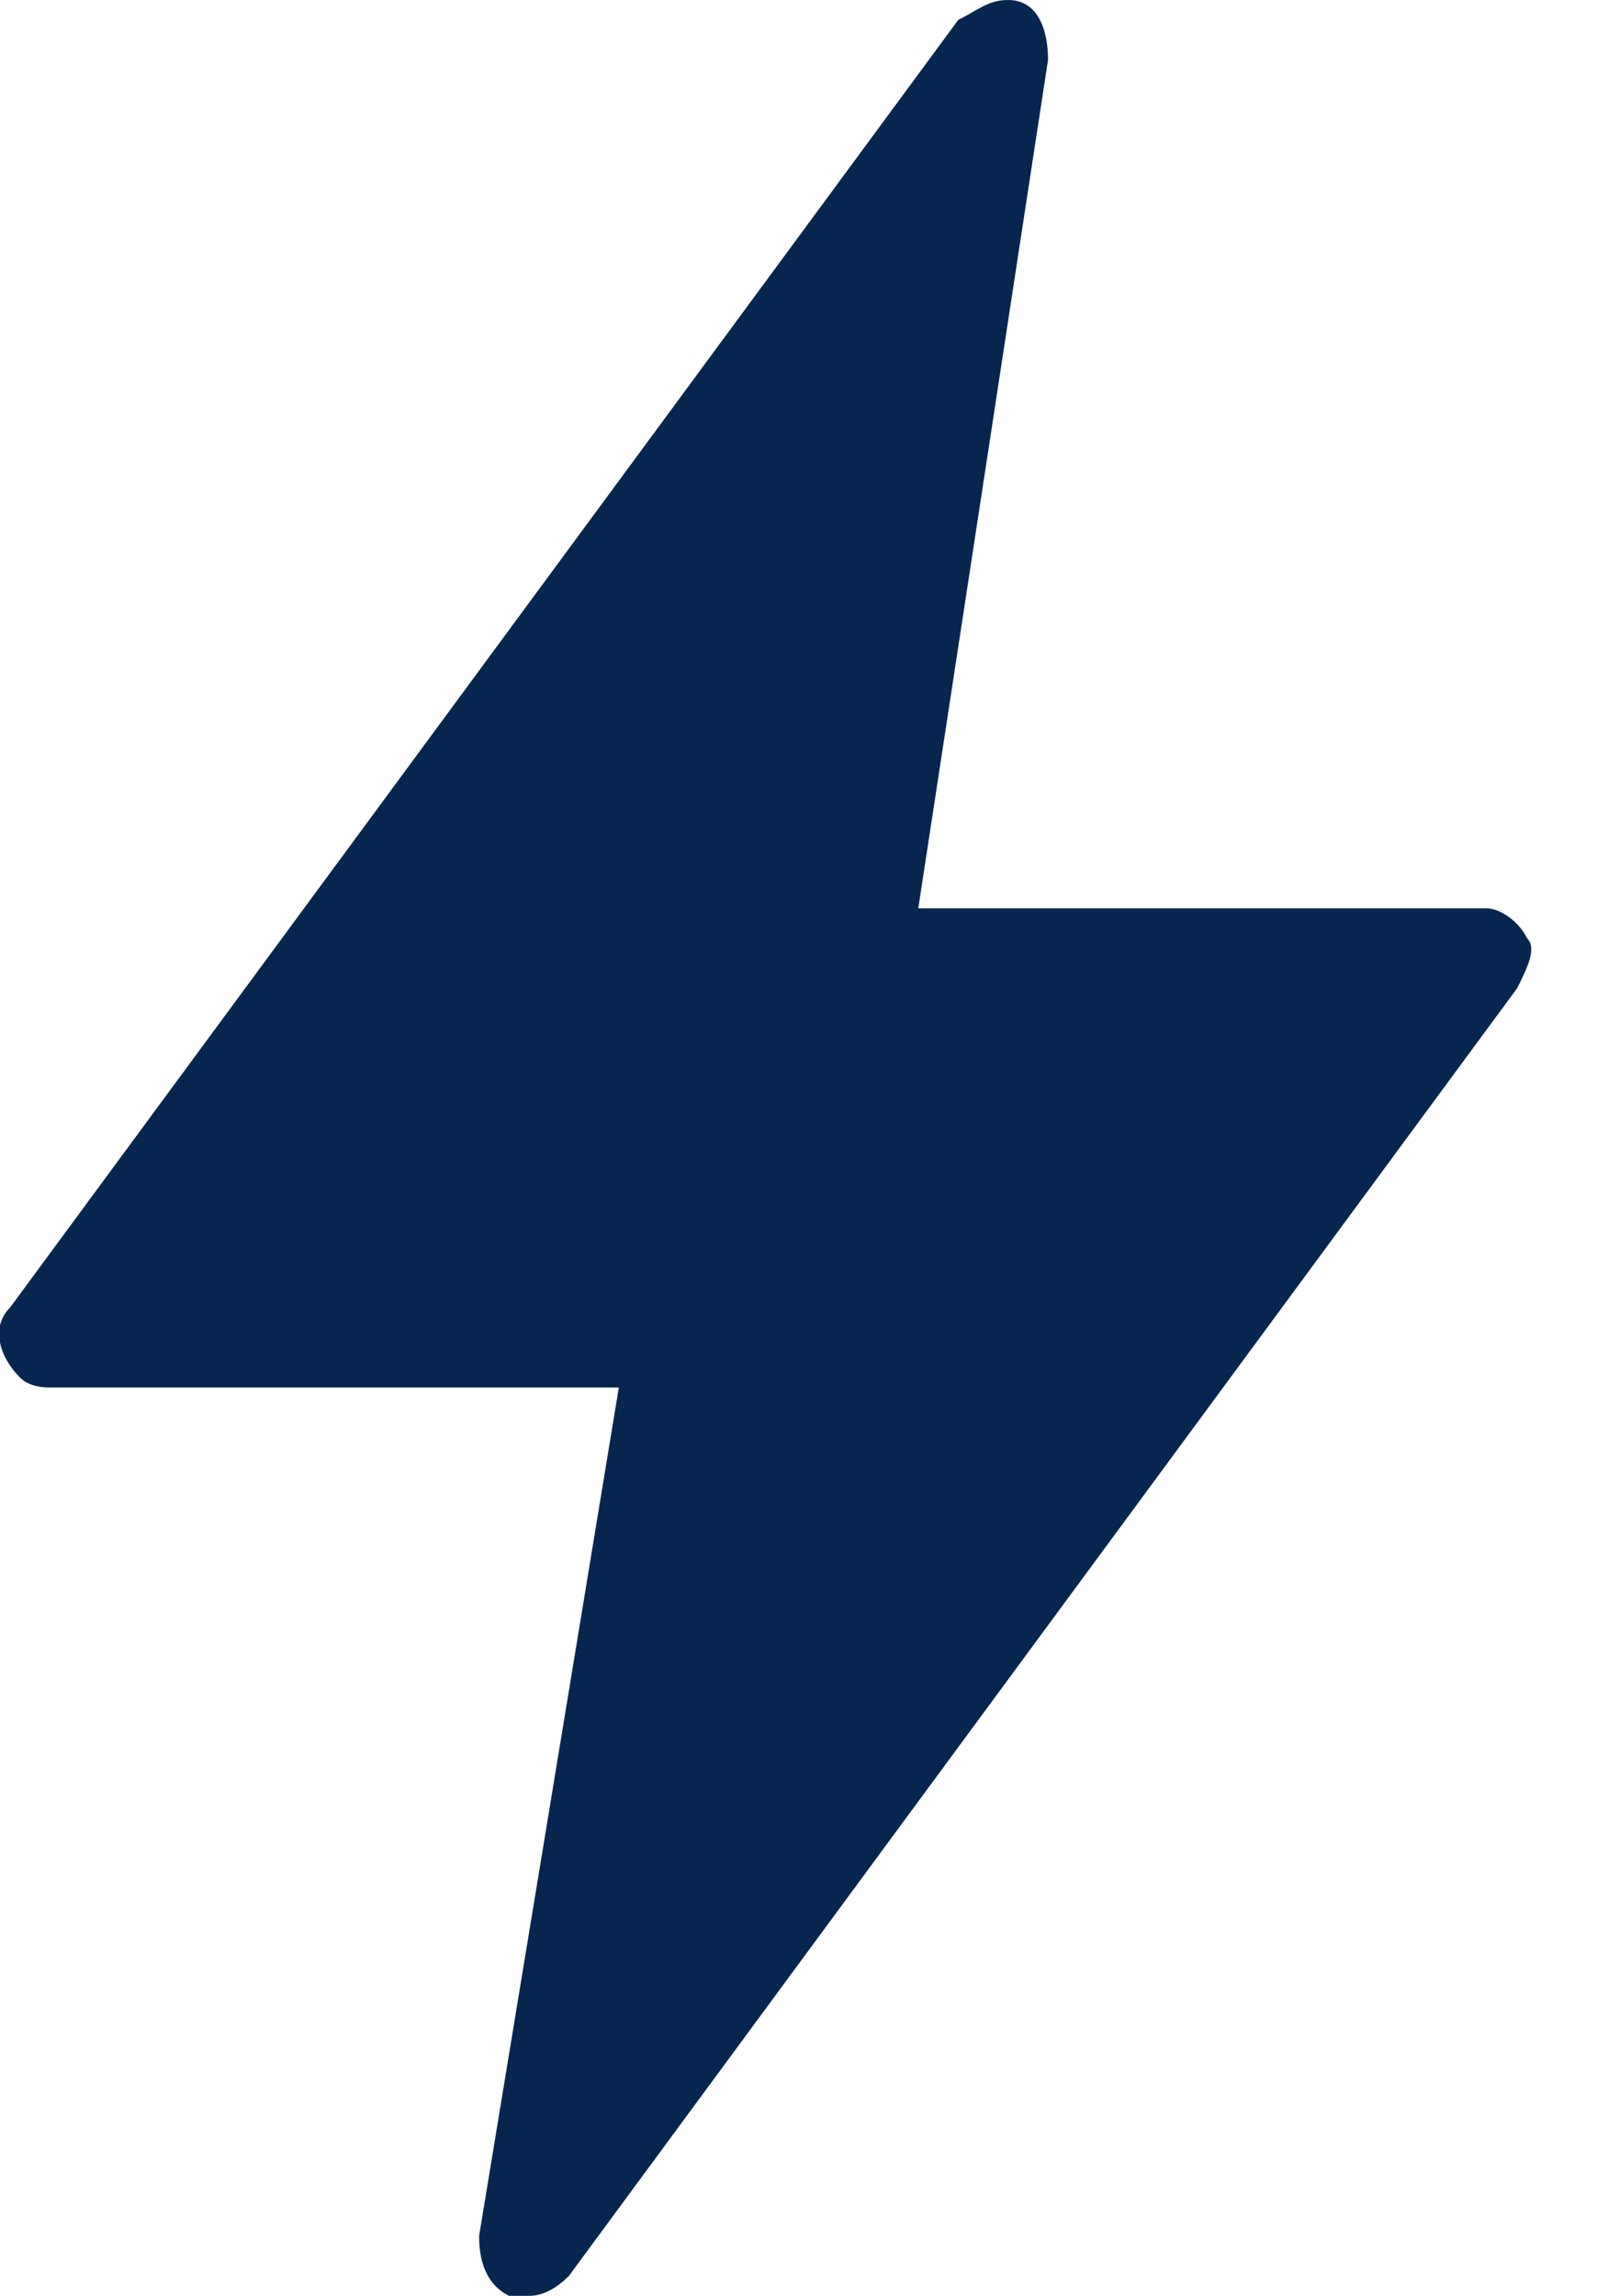
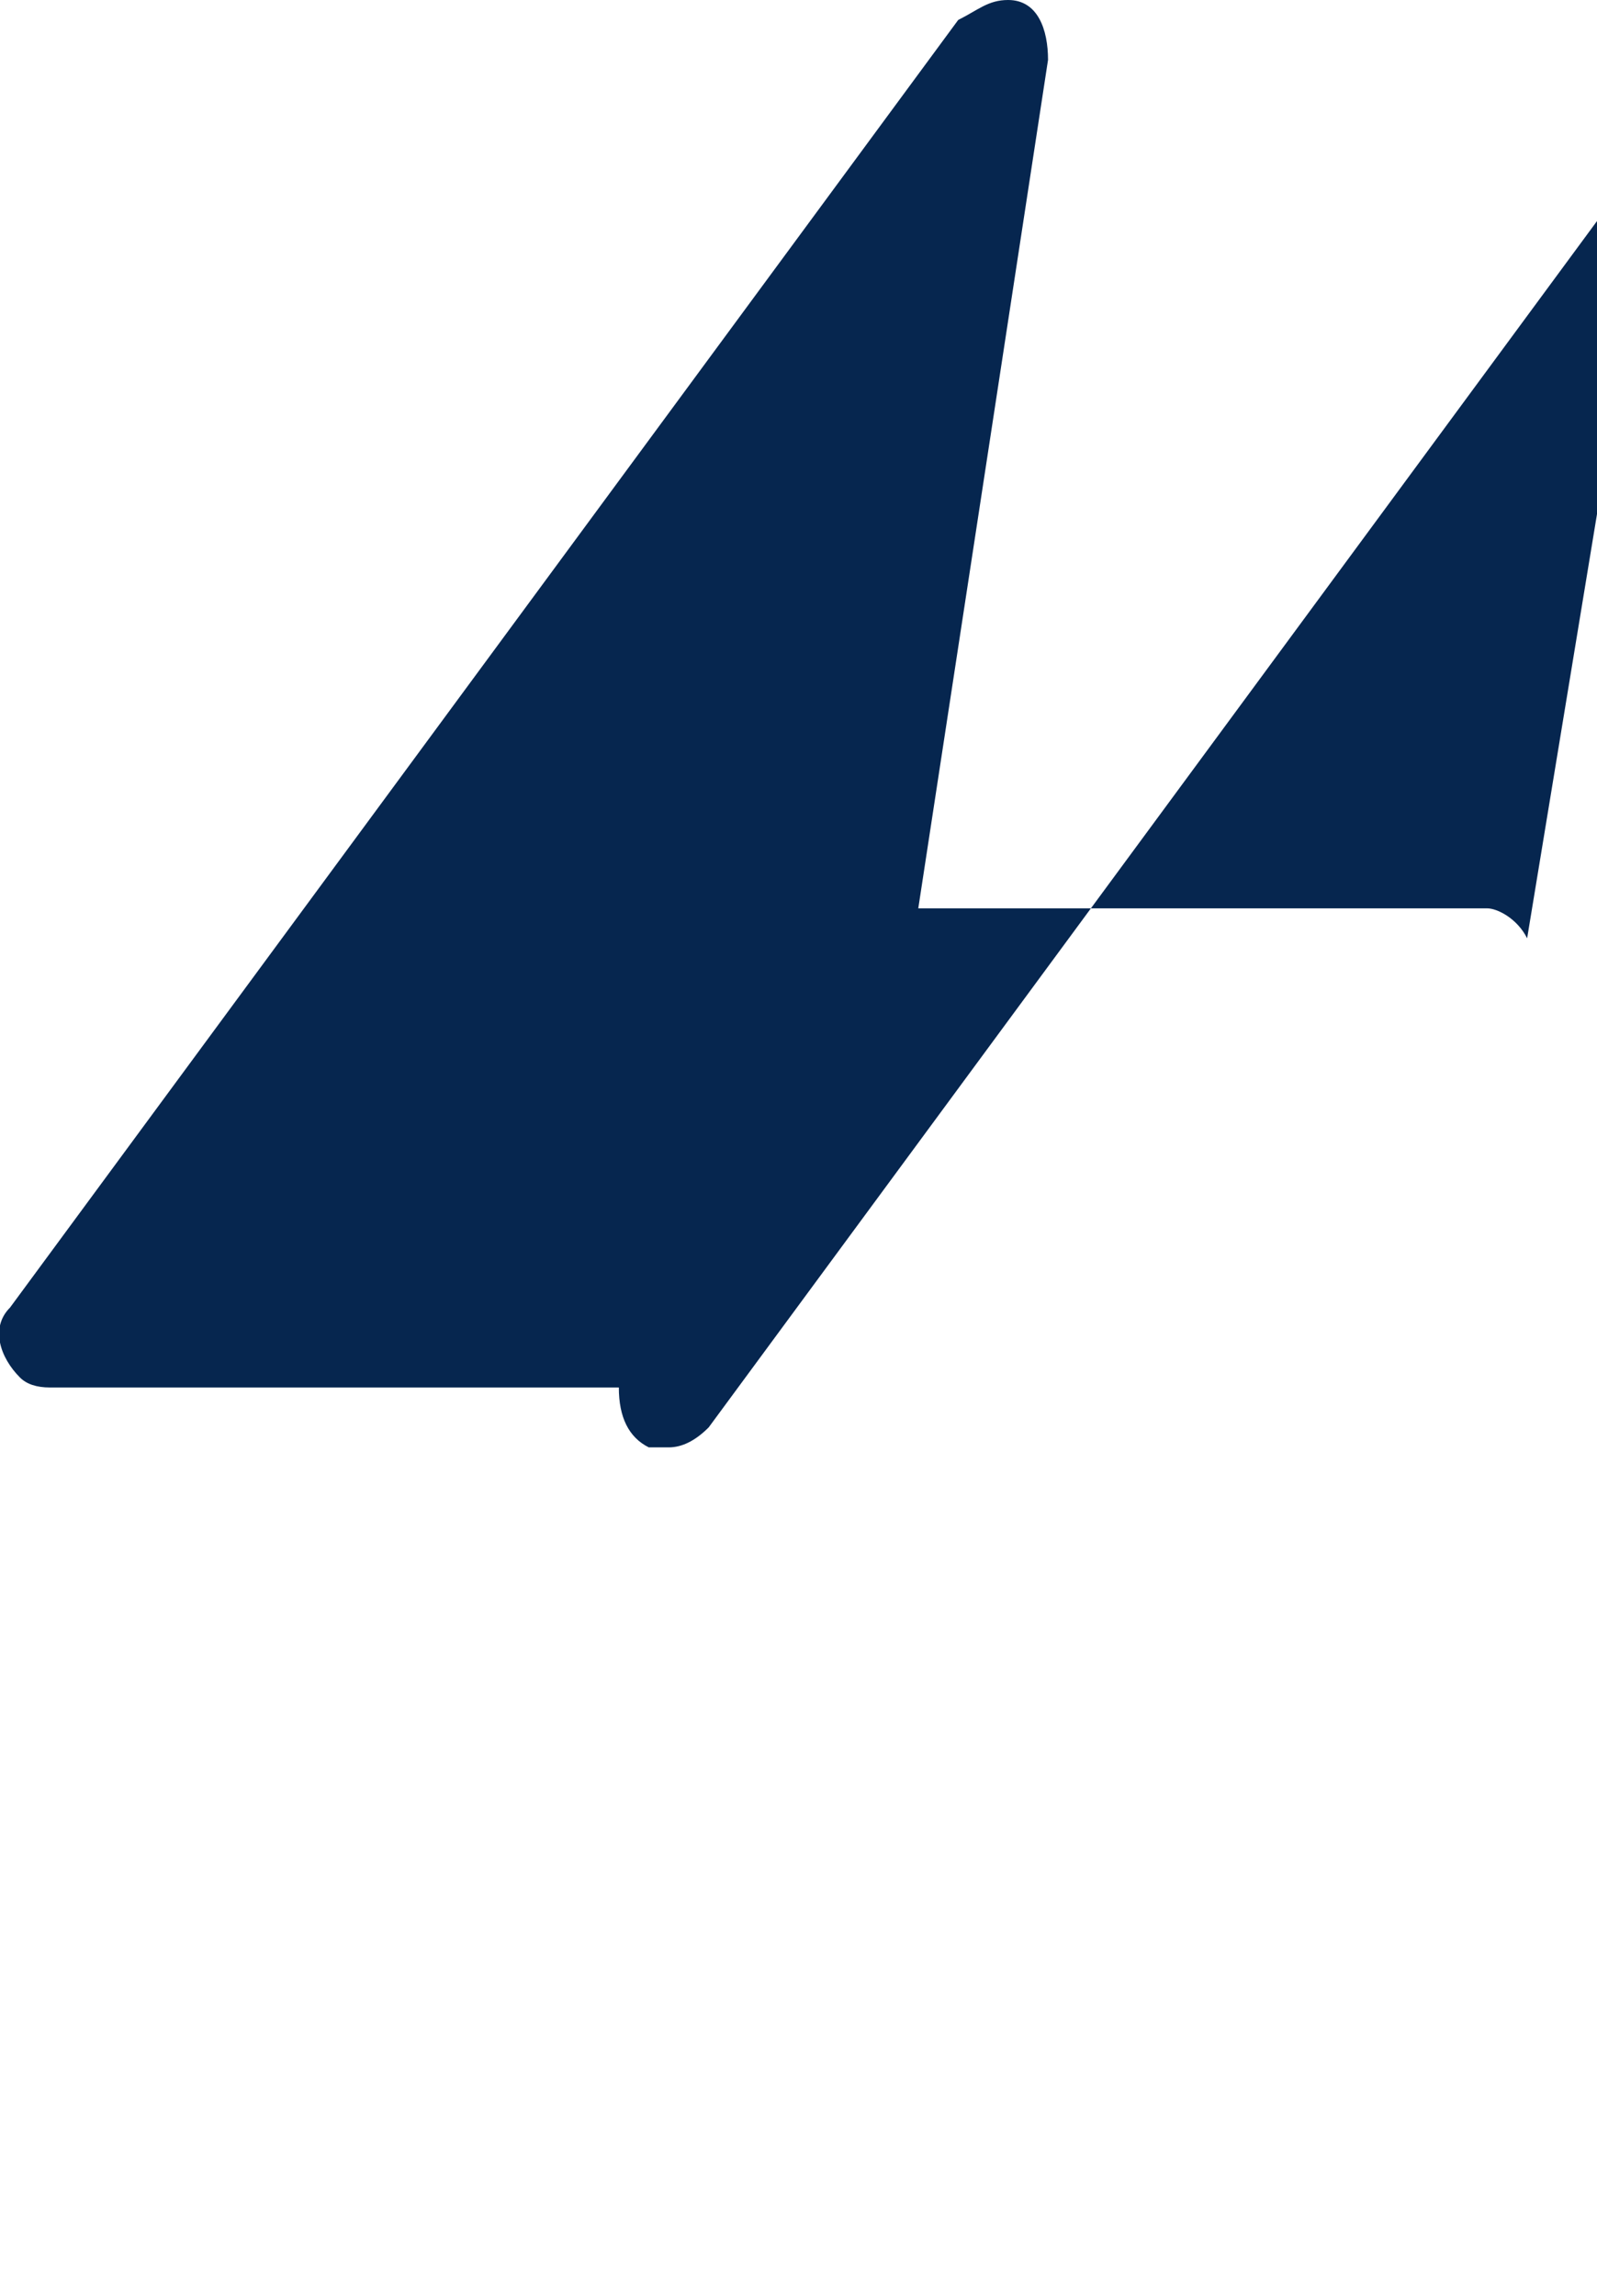
<svg xmlns="http://www.w3.org/2000/svg" version="1.2" viewBox="0 0 16 23" width="16" height="23">
  <title>Service=Storm</title>
  <style>
		.s0 { fill: #06264f } 
	</style>
-   <path class="s0" d="m15.3 9.4c-0.1-0.2-0.3-0.3-0.4-0.3h-5.7l1.3-8.5c0-0.3-0.1-0.6-0.4-0.6-0.2 0-0.3 0.1-0.5 0.2l-9.5 12.9c-0.2 0.2-0.1 0.5 0.1 0.7q0.1 0.1 0.3 0.1h5.7l-1.4 8.5c0 0.3 0.1 0.5 0.3 0.6q0.1 0 0.2 0 0.2 0 0.4-0.2l9.5-12.9c0.1-0.2 0.2-0.4 0.1-0.5z" />
+   <path class="s0" d="m15.3 9.4c-0.1-0.2-0.3-0.3-0.4-0.3h-5.7l1.3-8.5c0-0.3-0.1-0.6-0.4-0.6-0.2 0-0.3 0.1-0.5 0.2l-9.5 12.9c-0.2 0.2-0.1 0.5 0.1 0.7q0.1 0.1 0.3 0.1h5.7c0 0.3 0.1 0.5 0.3 0.6q0.1 0 0.2 0 0.2 0 0.4-0.2l9.5-12.9c0.1-0.2 0.2-0.4 0.1-0.5z" />
</svg>